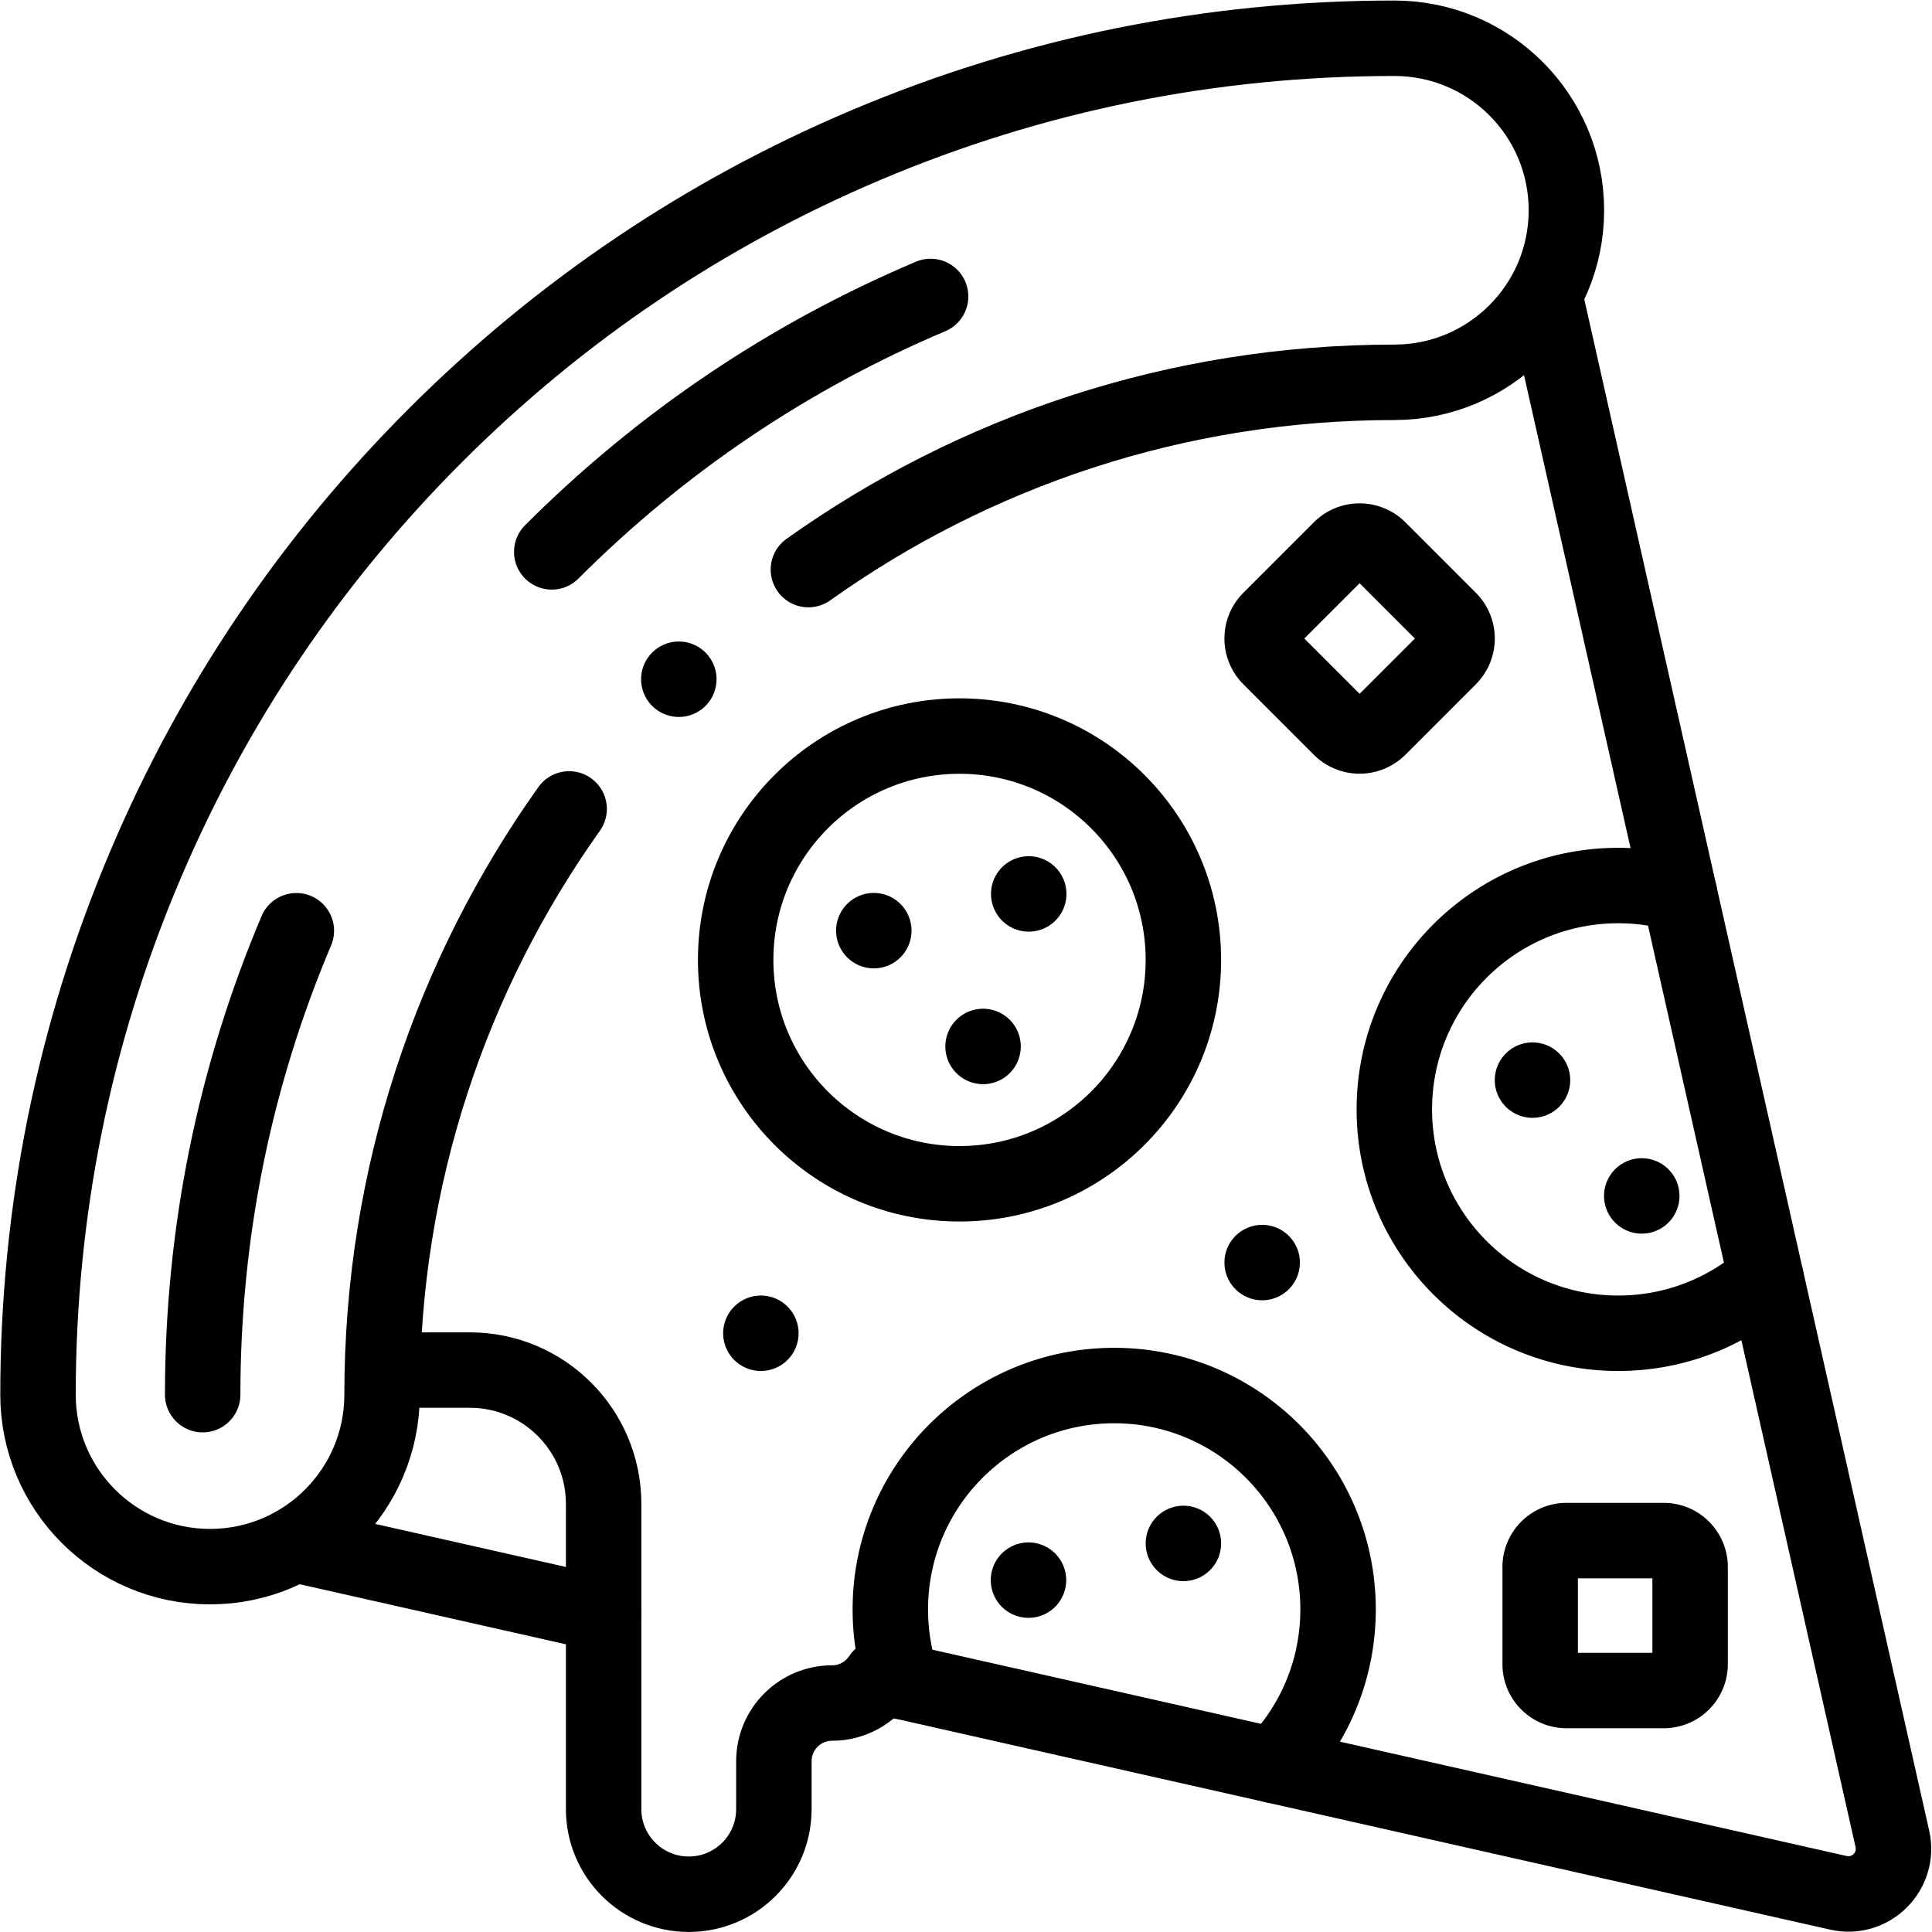
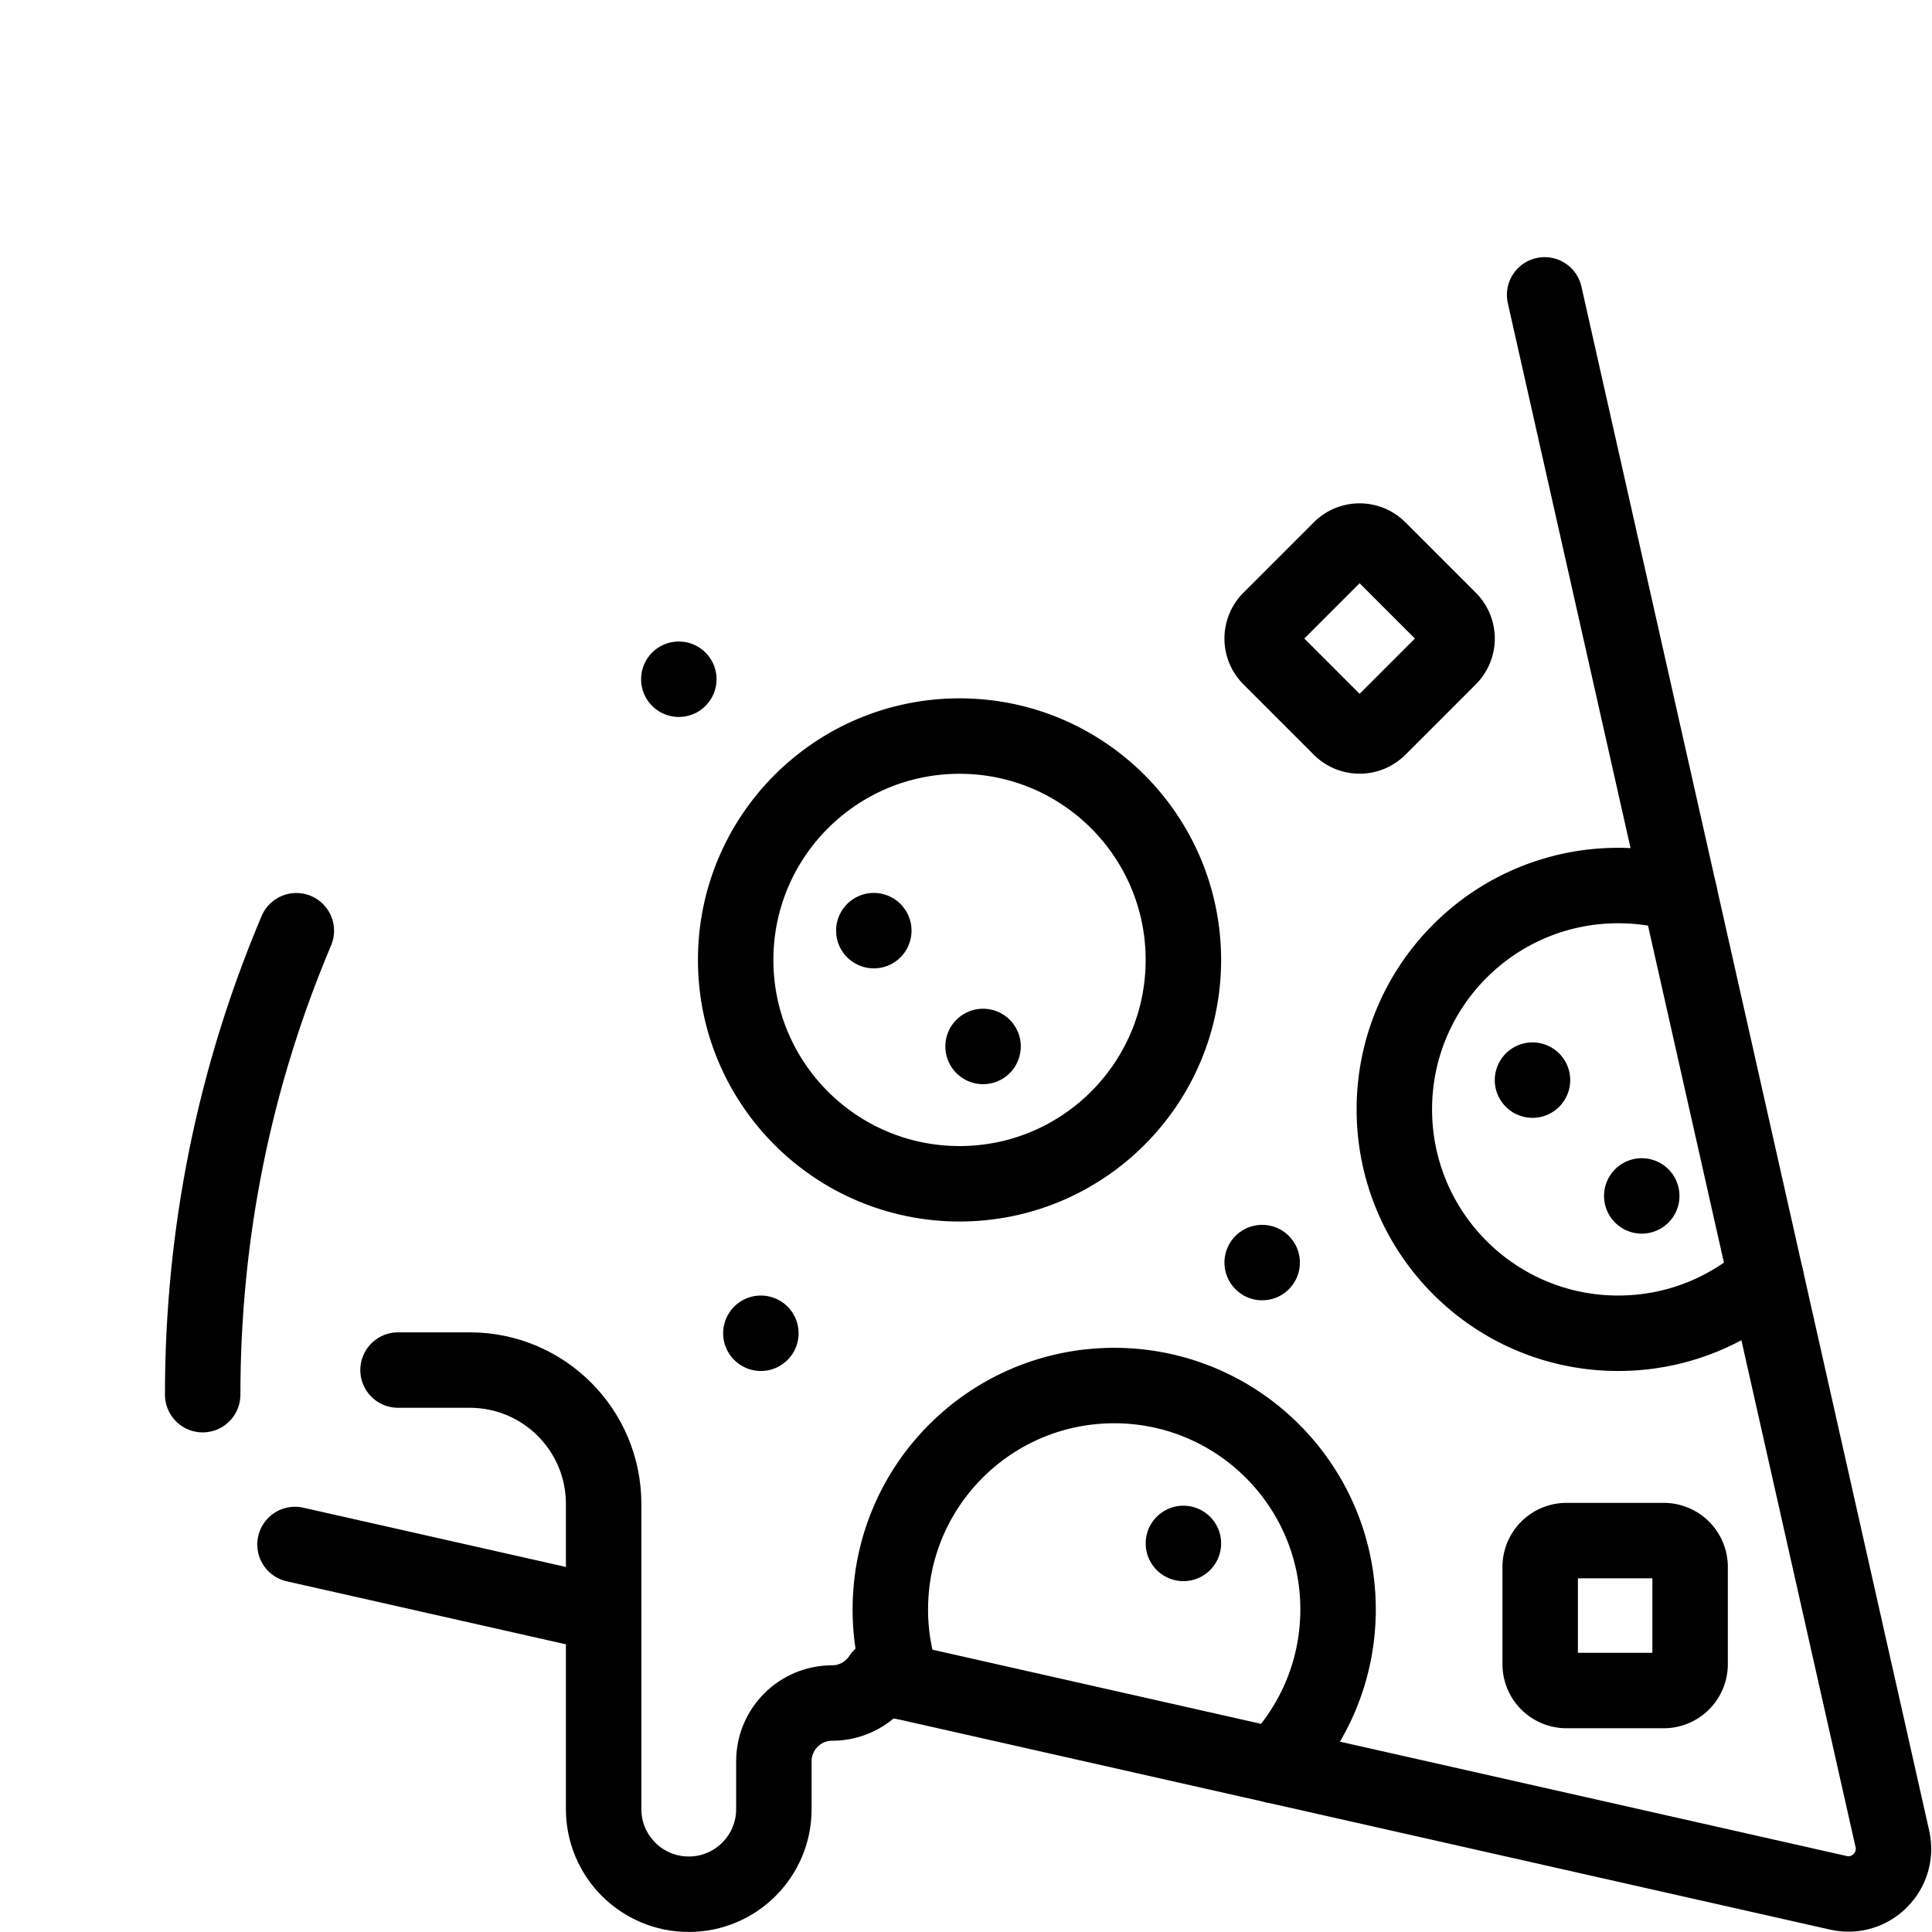
<svg xmlns="http://www.w3.org/2000/svg" viewBox="0 0 682.667 682.667" style="enable-background:new 0 0 512 512" xml:space="preserve">
  <defs>
    <clipPath id="a" clipPathUnits="userSpaceOnUse">
      <path d="M0 512h512V0H0z" data-original="#000000" />
    </clipPath>
  </defs>
  <g clip-path="url(#a)" transform="matrix(1.333 0 0 -1.333 0 682.667)" fill="none" stroke="#000" stroke-width="20" stroke-linecap="round" stroke-linejoin="round" stroke-miterlimit="10">
-     <path d="M0 0c-31.212-43.851-49.585-97.445-49.586-155.25 0-25.185-20.417-45.602-45.601-45.602-25.186 0-45.602 20.416-45.602 45.602 0 48.517 9.513 95.607 28.273 139.963 18.111 42.819 44.029 81.264 77.033 114.269 33.005 33.005 71.451 58.922 114.27 77.033 44.355 18.761 91.446 28.273 139.963 28.273 25.185 0 45.601-20.416 45.601-45.601s-20.417-45.602-45.601-45.602c-57.84 0-111.465-18.395-155.33-49.642" style="stroke-width:20;stroke-linecap:round;stroke-linejoin:round;stroke-miterlimit:10;stroke-dasharray:none;stroke-opacity:1" transform="translate(150.865 297.701)" data-original="#000000" />
    <path d="M0 0c0-32.773-26.568-59.341-59.341-59.341-32.772 0-59.34 26.568-59.34 59.341 0 32.773 26.568 59.341 59.34 59.341C-26.568 59.341 0 32.773 0 0z" style="stroke-width:20;stroke-linecap:round;stroke-linejoin:round;stroke-miterlimit:10;stroke-dasharray:none;stroke-opacity:1" transform="translate(313.687 257.675)" data-original="#000000" />
-     <path d="M0 0v0" style="stroke-width:20;stroke-linecap:round;stroke-linejoin:round;stroke-miterlimit:10;stroke-dasharray:none;stroke-opacity:1" transform="translate(272.69 275.168)" data-original="#000000" />
    <path d="M0 0v0" style="stroke-width:20;stroke-linecap:round;stroke-linejoin:round;stroke-miterlimit:10;stroke-dasharray:none;stroke-opacity:1" transform="translate(231.625 265.436)" data-original="#000000" />
    <path d="M0 0v0" style="stroke-width:20;stroke-linecap:round;stroke-linejoin:round;stroke-miterlimit:10;stroke-dasharray:none;stroke-opacity:1" transform="translate(260.587 234.739)" data-original="#000000" />
    <path d="M0 0c-10.45-9.188-24.157-14.76-39.166-14.76-32.773 0-59.34 26.568-59.34 59.341 0 32.773 26.567 59.34 59.34 59.34a59.4 59.4 0 0 0 16.268-2.257" style="stroke-width:20;stroke-linecap:round;stroke-linejoin:round;stroke-miterlimit:10;stroke-dasharray:none;stroke-opacity:1" transform="translate(468.115 173.472)" data-original="#000000" />
    <path d="M0 0v0" style="stroke-width:20;stroke-linecap:round;stroke-linejoin:round;stroke-miterlimit:10;stroke-dasharray:none;stroke-opacity:1" transform="translate(406.228 225.814)" data-original="#000000" />
    <path d="M0 0v0" style="stroke-width:20;stroke-linecap:round;stroke-linejoin:round;stroke-miterlimit:10;stroke-dasharray:none;stroke-opacity:1" transform="translate(435.19 195.117)" data-original="#000000" />
    <path d="m0 0-18.668-18.668a7.166 7.166 0 0 0-10.132 0L-47.467 0a7.164 7.164 0 0 0 0 10.132L-28.8 28.8a7.164 7.164 0 0 0 10.132 0L0 10.132A7.164 7.164 0 0 0 0 0z" style="stroke-width:20;stroke-linecap:round;stroke-linejoin:round;stroke-miterlimit:10;stroke-dasharray:none;stroke-opacity:1" transform="translate(384.135 337.804)" data-original="#000000" />
    <path d="M0 0v-25.76a6.991 6.991 0 0 0-6.991-6.991h-25.76a6.991 6.991 0 0 0-6.991 6.991V0a6.991 6.991 0 0 0 6.991 6.991h25.76A6.991 6.991 0 0 0 0 0z" style="stroke-width:20;stroke-linecap:round;stroke-linejoin:round;stroke-miterlimit:10;stroke-dasharray:none;stroke-opacity:1" transform="translate(448.008 96.761)" data-original="#000000" />
    <path d="M0 0v0" style="stroke-width:20;stroke-linecap:round;stroke-linejoin:round;stroke-miterlimit:10;stroke-dasharray:none;stroke-opacity:1" transform="translate(334.57 177.452)" data-original="#000000" />
    <path d="M0 0v0" style="stroke-width:20;stroke-linecap:round;stroke-linejoin:round;stroke-miterlimit:10;stroke-dasharray:none;stroke-opacity:1" transform="translate(201.688 158.712)" data-original="#000000" />
    <path d="M0 0c-16.475-38.952-24.829-80.327-24.829-122.977" style="stroke-width:20;stroke-linecap:round;stroke-linejoin:round;stroke-miterlimit:10;stroke-dasharray:none;stroke-opacity:1" transform="translate(78.553 265.414)" data-original="#000000" />
-     <path d="M0 0c-37.621-15.912-71.407-38.691-100.423-67.706" style="stroke-width:20;stroke-linecap:round;stroke-linejoin:round;stroke-miterlimit:10;stroke-dasharray:none;stroke-opacity:1" transform="translate(246.681 433.542)" data-original="#000000" />
    <path d="M0 0a59.253 59.253 0 0 0-3.149 19.124c0 32.773 26.568 59.34 59.341 59.34 32.772 0 59.34-26.567 59.34-59.34 0-16.103-6.414-30.708-16.827-41.399" style="stroke-width:20;stroke-linecap:round;stroke-linejoin:round;stroke-miterlimit:10;stroke-dasharray:none;stroke-opacity:1" transform="translate(239.157 66.388)" data-original="#000000" />
    <path d="M0 0v0" style="stroke-width:20;stroke-linecap:round;stroke-linejoin:round;stroke-miterlimit:10;stroke-dasharray:none;stroke-opacity:1" transform="translate(313.693 103.005)" data-original="#000000" />
-     <path d="M0 0v0" style="stroke-width:20;stroke-linecap:round;stroke-linejoin:round;stroke-miterlimit:10;stroke-dasharray:none;stroke-opacity:1" transform="translate(272.628 93.272)" data-original="#000000" />
    <path d="m0 0-81.807 18.463" style="stroke-width:20;stroke-linecap:round;stroke-linejoin:round;stroke-miterlimit:10;stroke-dasharray:none;stroke-opacity:1" transform="translate(160.003 84.256)" data-original="#000000" />
    <path d="m0 0 92.18-409.274c1.932-8.579-5.736-16.243-14.313-14.307l-253.827 57.287.002-.002c-2.758-4.201-7.511-6.976-12.913-6.976v0c-8.524 0-15.435-6.911-15.435-15.435v-12.685c0-12.461-10.103-22.564-22.565-22.564v0c-12.462 0-22.564 10.103-22.564 22.564v80.908c0 19.59-15.881 35.472-35.472 35.472h-19.028" style="stroke-width:20;stroke-linecap:round;stroke-linejoin:round;stroke-miterlimit:10;stroke-dasharray:none;stroke-opacity:1" transform="translate(409.443 433.966)" data-original="#000000" />
    <path d="M0 0v0" style="stroke-width:20;stroke-linecap:round;stroke-linejoin:round;stroke-miterlimit:10;stroke-dasharray:none;stroke-opacity:1" transform="translate(179.939 332.08)" data-original="#000000" />
  </g>
</svg>